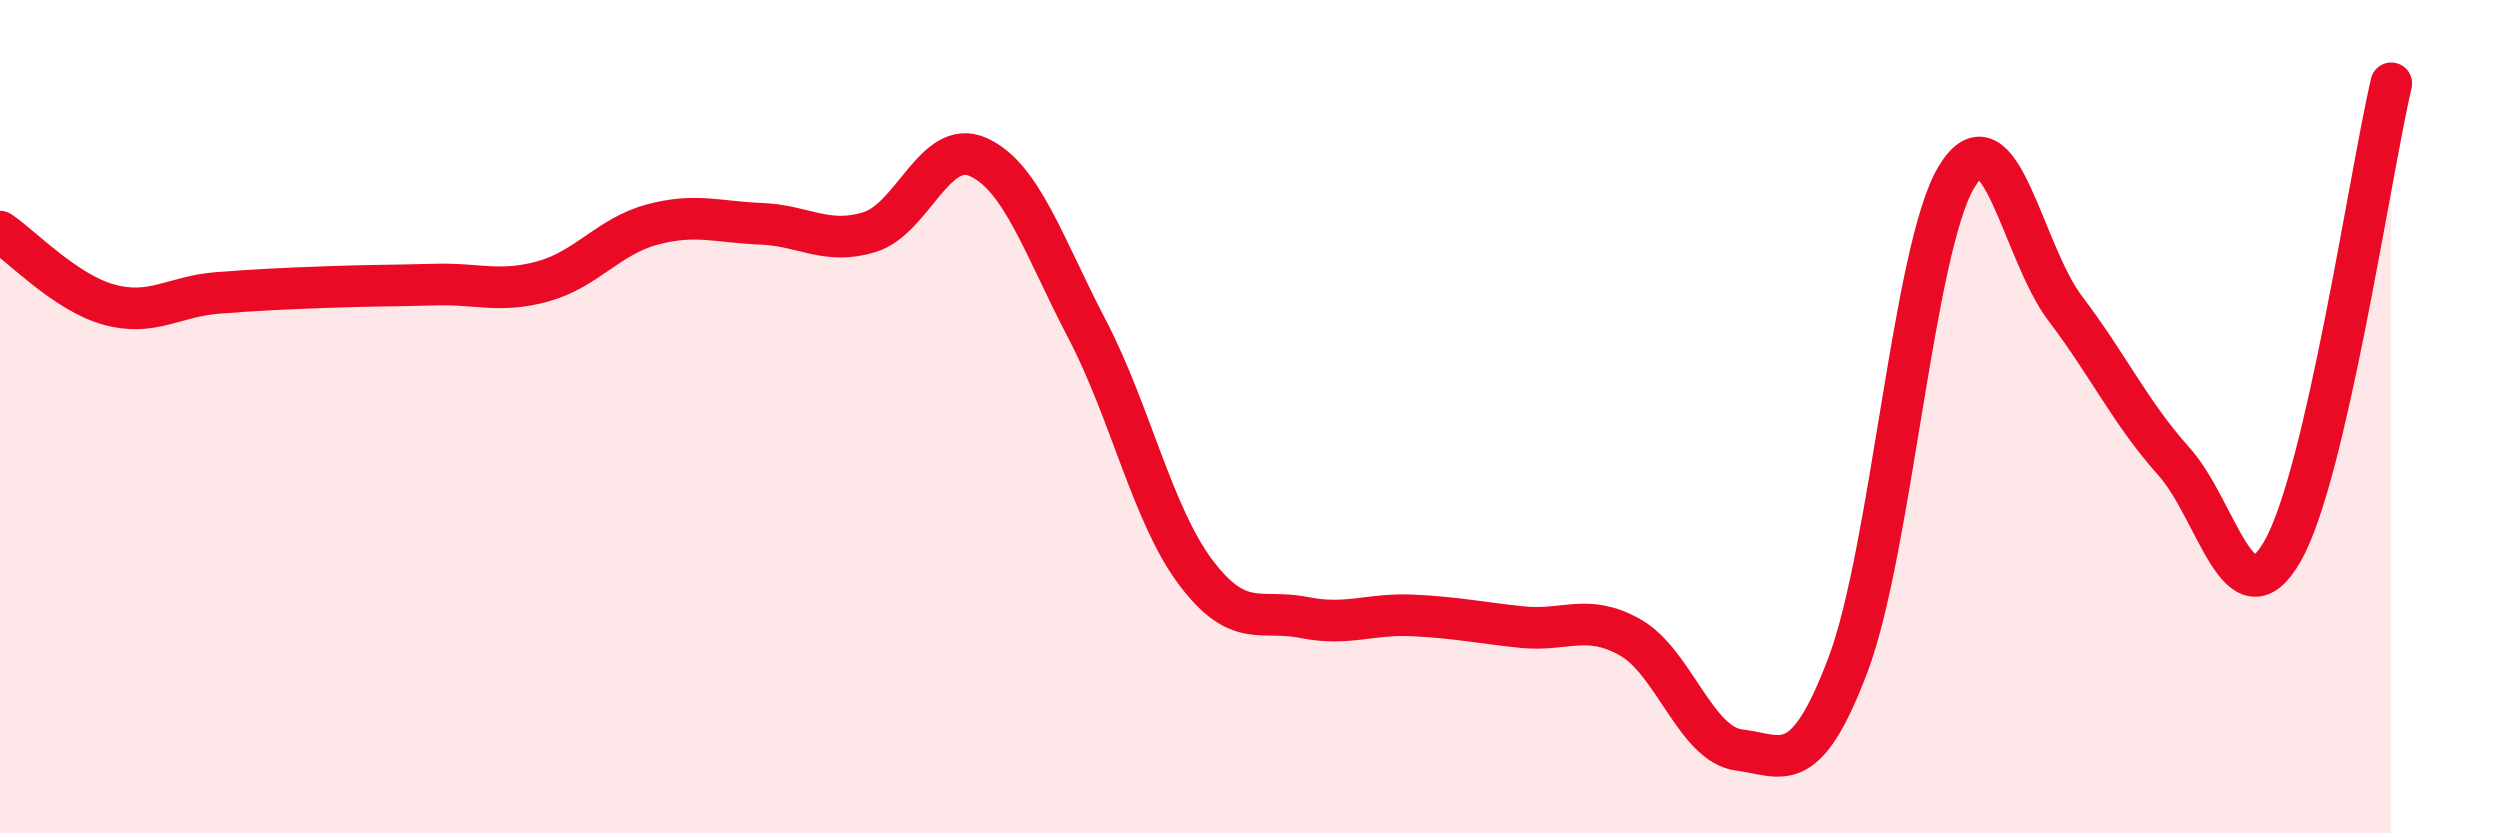
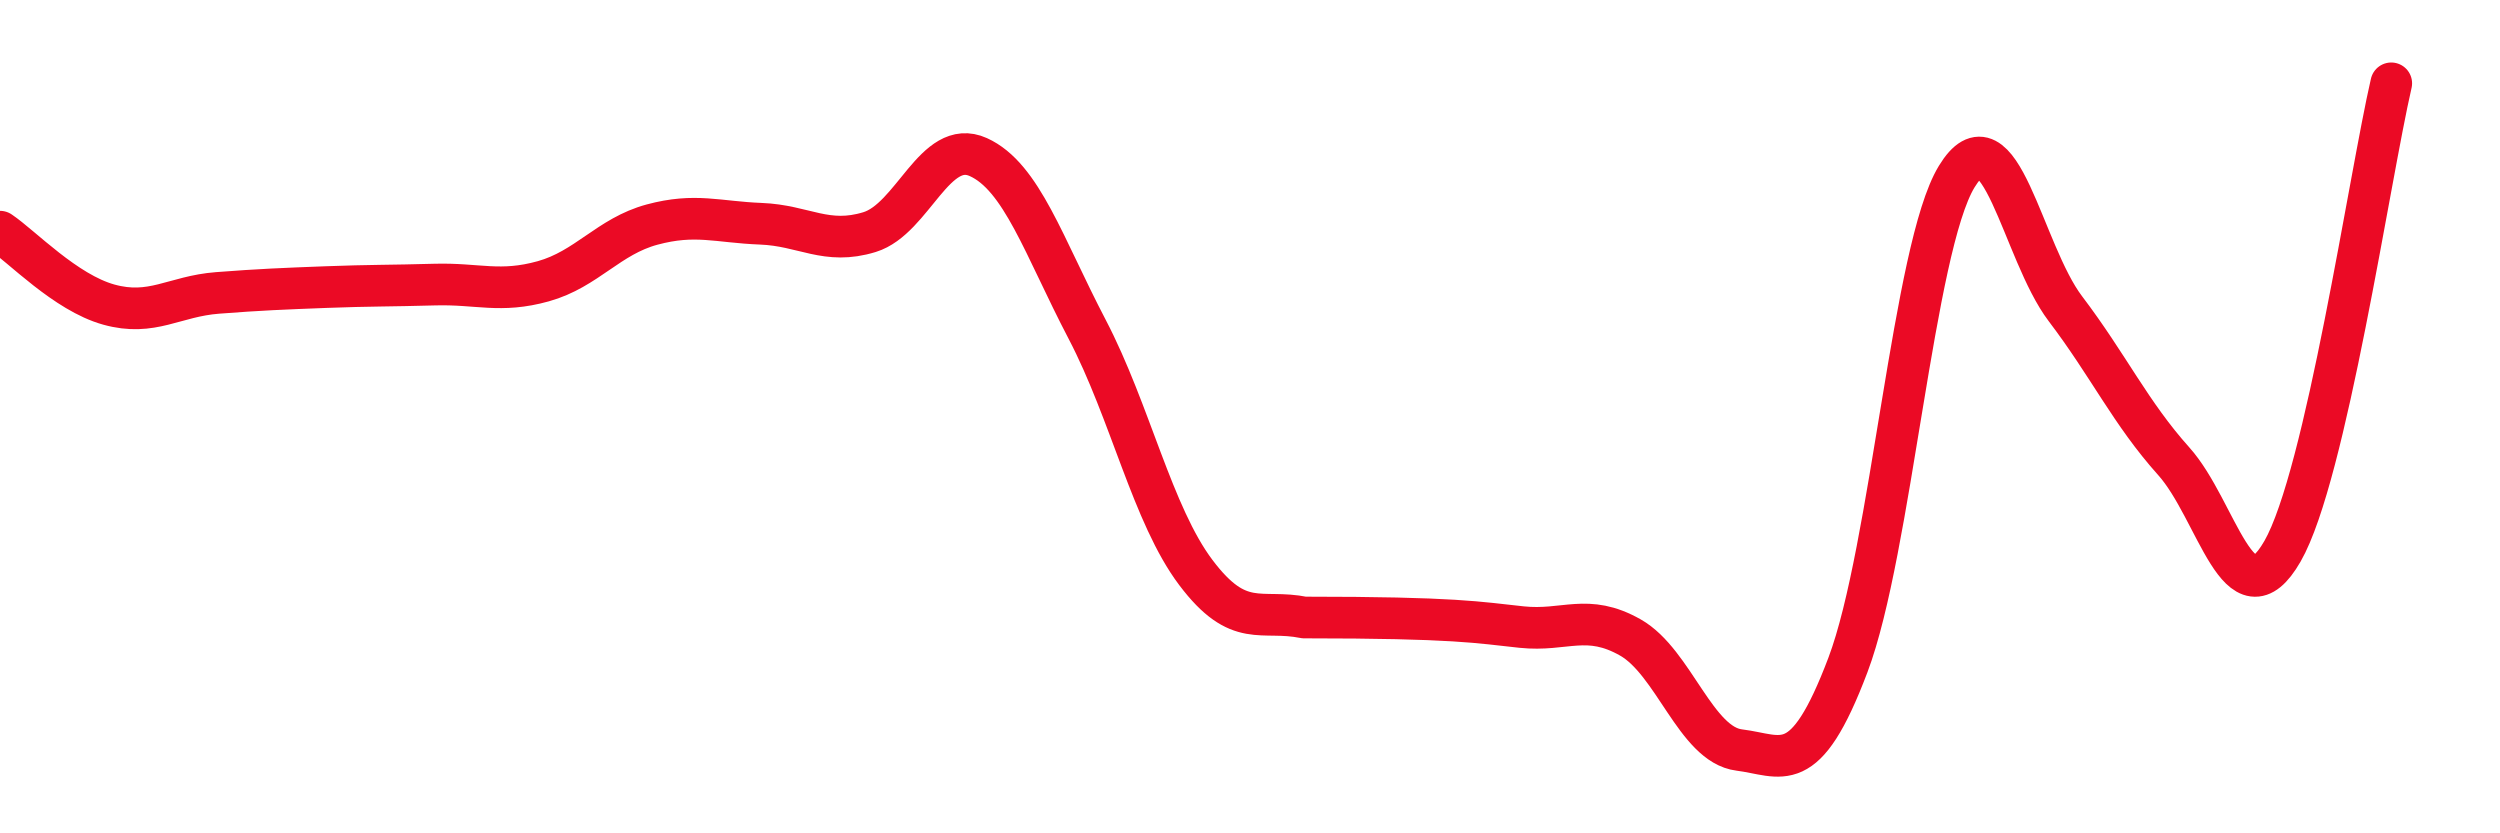
<svg xmlns="http://www.w3.org/2000/svg" width="60" height="20" viewBox="0 0 60 20">
-   <path d="M 0,5.56 C 0.52,5.91 1.57,7.02 2.61,7.31 C 3.65,7.6 4.18,7.11 5.22,7.03 C 6.26,6.95 6.79,6.93 7.83,6.89 C 8.87,6.85 9.39,6.86 10.43,6.83 C 11.47,6.8 12,7.04 13.04,6.75 C 14.08,6.46 14.61,5.67 15.65,5.39 C 16.69,5.11 17.22,5.33 18.26,5.37 C 19.3,5.41 19.83,5.89 20.87,5.57 C 21.91,5.25 22.44,3.3 23.48,3.77 C 24.52,4.24 25.05,5.91 26.09,7.9 C 27.13,9.89 27.66,12.36 28.7,13.74 C 29.74,15.12 30.26,14.61 31.3,14.82 C 32.34,15.03 32.87,14.72 33.91,14.77 C 34.95,14.82 35.48,14.94 36.52,15.05 C 37.56,15.16 38.09,14.71 39.13,15.3 C 40.17,15.89 40.7,17.87 41.74,18 C 42.78,18.13 43.31,18.71 44.35,15.96 C 45.39,13.21 45.92,5.95 46.96,4.24 C 48,2.53 48.53,6.04 49.57,7.41 C 50.61,8.78 51.13,9.91 52.17,11.07 C 53.21,12.23 53.74,15.04 54.78,13.23 C 55.82,11.42 56.87,4.25 57.39,2L57.39 20L0 20Z" fill="#EB0A25" opacity="0.1" stroke-linecap="round" stroke-linejoin="round" />
-   <path d="M 0,5.56 C 0.52,5.91 1.57,7.02 2.61,7.31 C 3.65,7.6 4.18,7.11 5.22,7.03 C 6.26,6.95 6.79,6.93 7.83,6.89 C 8.87,6.85 9.39,6.86 10.43,6.83 C 11.47,6.8 12,7.04 13.04,6.75 C 14.08,6.46 14.61,5.67 15.65,5.39 C 16.69,5.11 17.22,5.33 18.26,5.37 C 19.3,5.41 19.83,5.89 20.87,5.57 C 21.91,5.25 22.44,3.3 23.48,3.77 C 24.52,4.24 25.05,5.91 26.09,7.9 C 27.13,9.89 27.66,12.36 28.7,13.74 C 29.74,15.12 30.26,14.61 31.3,14.82 C 32.34,15.03 32.87,14.72 33.91,14.77 C 34.95,14.82 35.48,14.94 36.52,15.05 C 37.56,15.16 38.09,14.71 39.13,15.3 C 40.17,15.89 40.7,17.87 41.74,18 C 42.78,18.13 43.31,18.71 44.35,15.96 C 45.39,13.21 45.92,5.95 46.96,4.24 C 48,2.53 48.53,6.04 49.57,7.41 C 50.61,8.78 51.13,9.91 52.17,11.07 C 53.21,12.23 53.74,15.04 54.78,13.23 C 55.82,11.42 56.87,4.25 57.39,2" stroke="#EB0A25" stroke-width="1" fill="none" stroke-linecap="round" stroke-linejoin="round" />
+   <path d="M 0,5.56 C 0.52,5.91 1.57,7.02 2.61,7.31 C 3.65,7.6 4.18,7.11 5.22,7.03 C 6.26,6.95 6.79,6.93 7.83,6.89 C 8.87,6.85 9.39,6.86 10.43,6.83 C 11.47,6.8 12,7.04 13.04,6.75 C 14.08,6.46 14.61,5.67 15.65,5.39 C 16.69,5.11 17.22,5.33 18.26,5.37 C 19.3,5.41 19.83,5.89 20.87,5.57 C 21.91,5.25 22.44,3.3 23.48,3.77 C 24.52,4.24 25.05,5.91 26.09,7.9 C 27.13,9.89 27.66,12.36 28.7,13.74 C 29.74,15.12 30.26,14.61 31.3,14.82 C 34.95,14.82 35.48,14.94 36.52,15.05 C 37.56,15.16 38.09,14.71 39.13,15.3 C 40.17,15.89 40.7,17.87 41.74,18 C 42.78,18.13 43.31,18.71 44.35,15.96 C 45.39,13.21 45.92,5.95 46.96,4.24 C 48,2.53 48.53,6.04 49.57,7.41 C 50.61,8.78 51.13,9.91 52.17,11.07 C 53.21,12.23 53.74,15.04 54.78,13.23 C 55.82,11.42 56.87,4.25 57.39,2" stroke="#EB0A25" stroke-width="1" fill="none" stroke-linecap="round" stroke-linejoin="round" />
</svg>